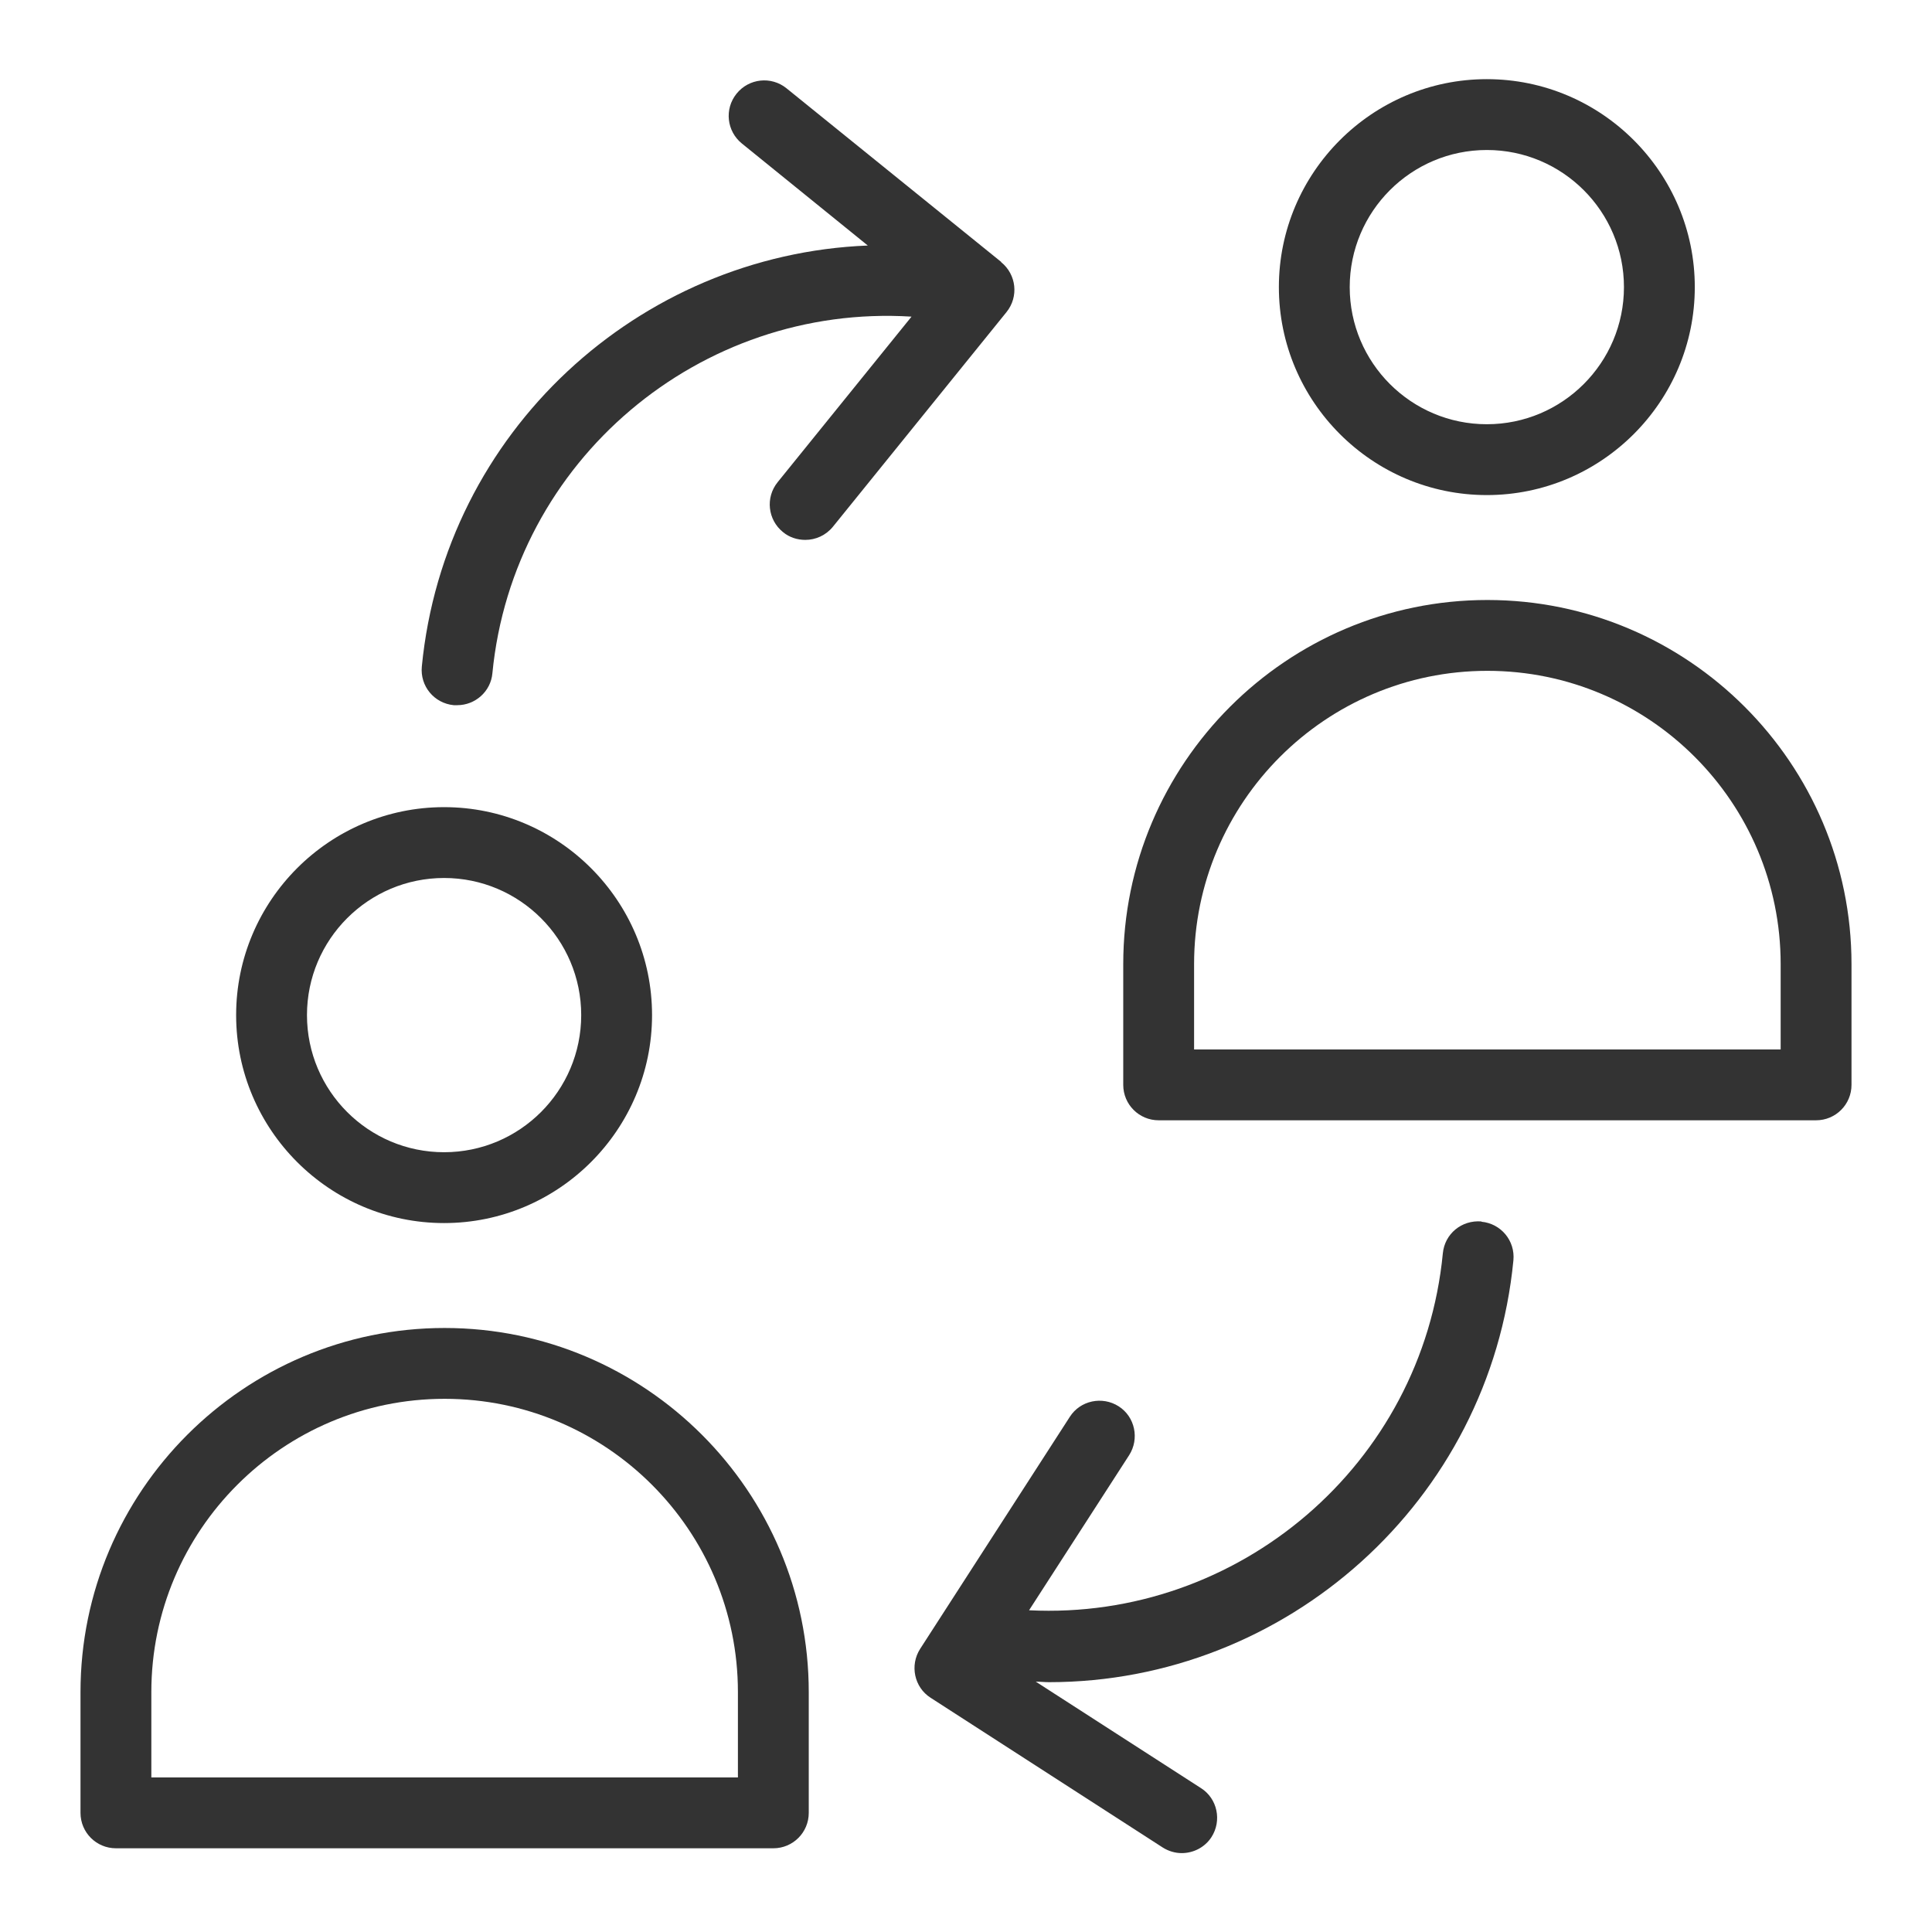
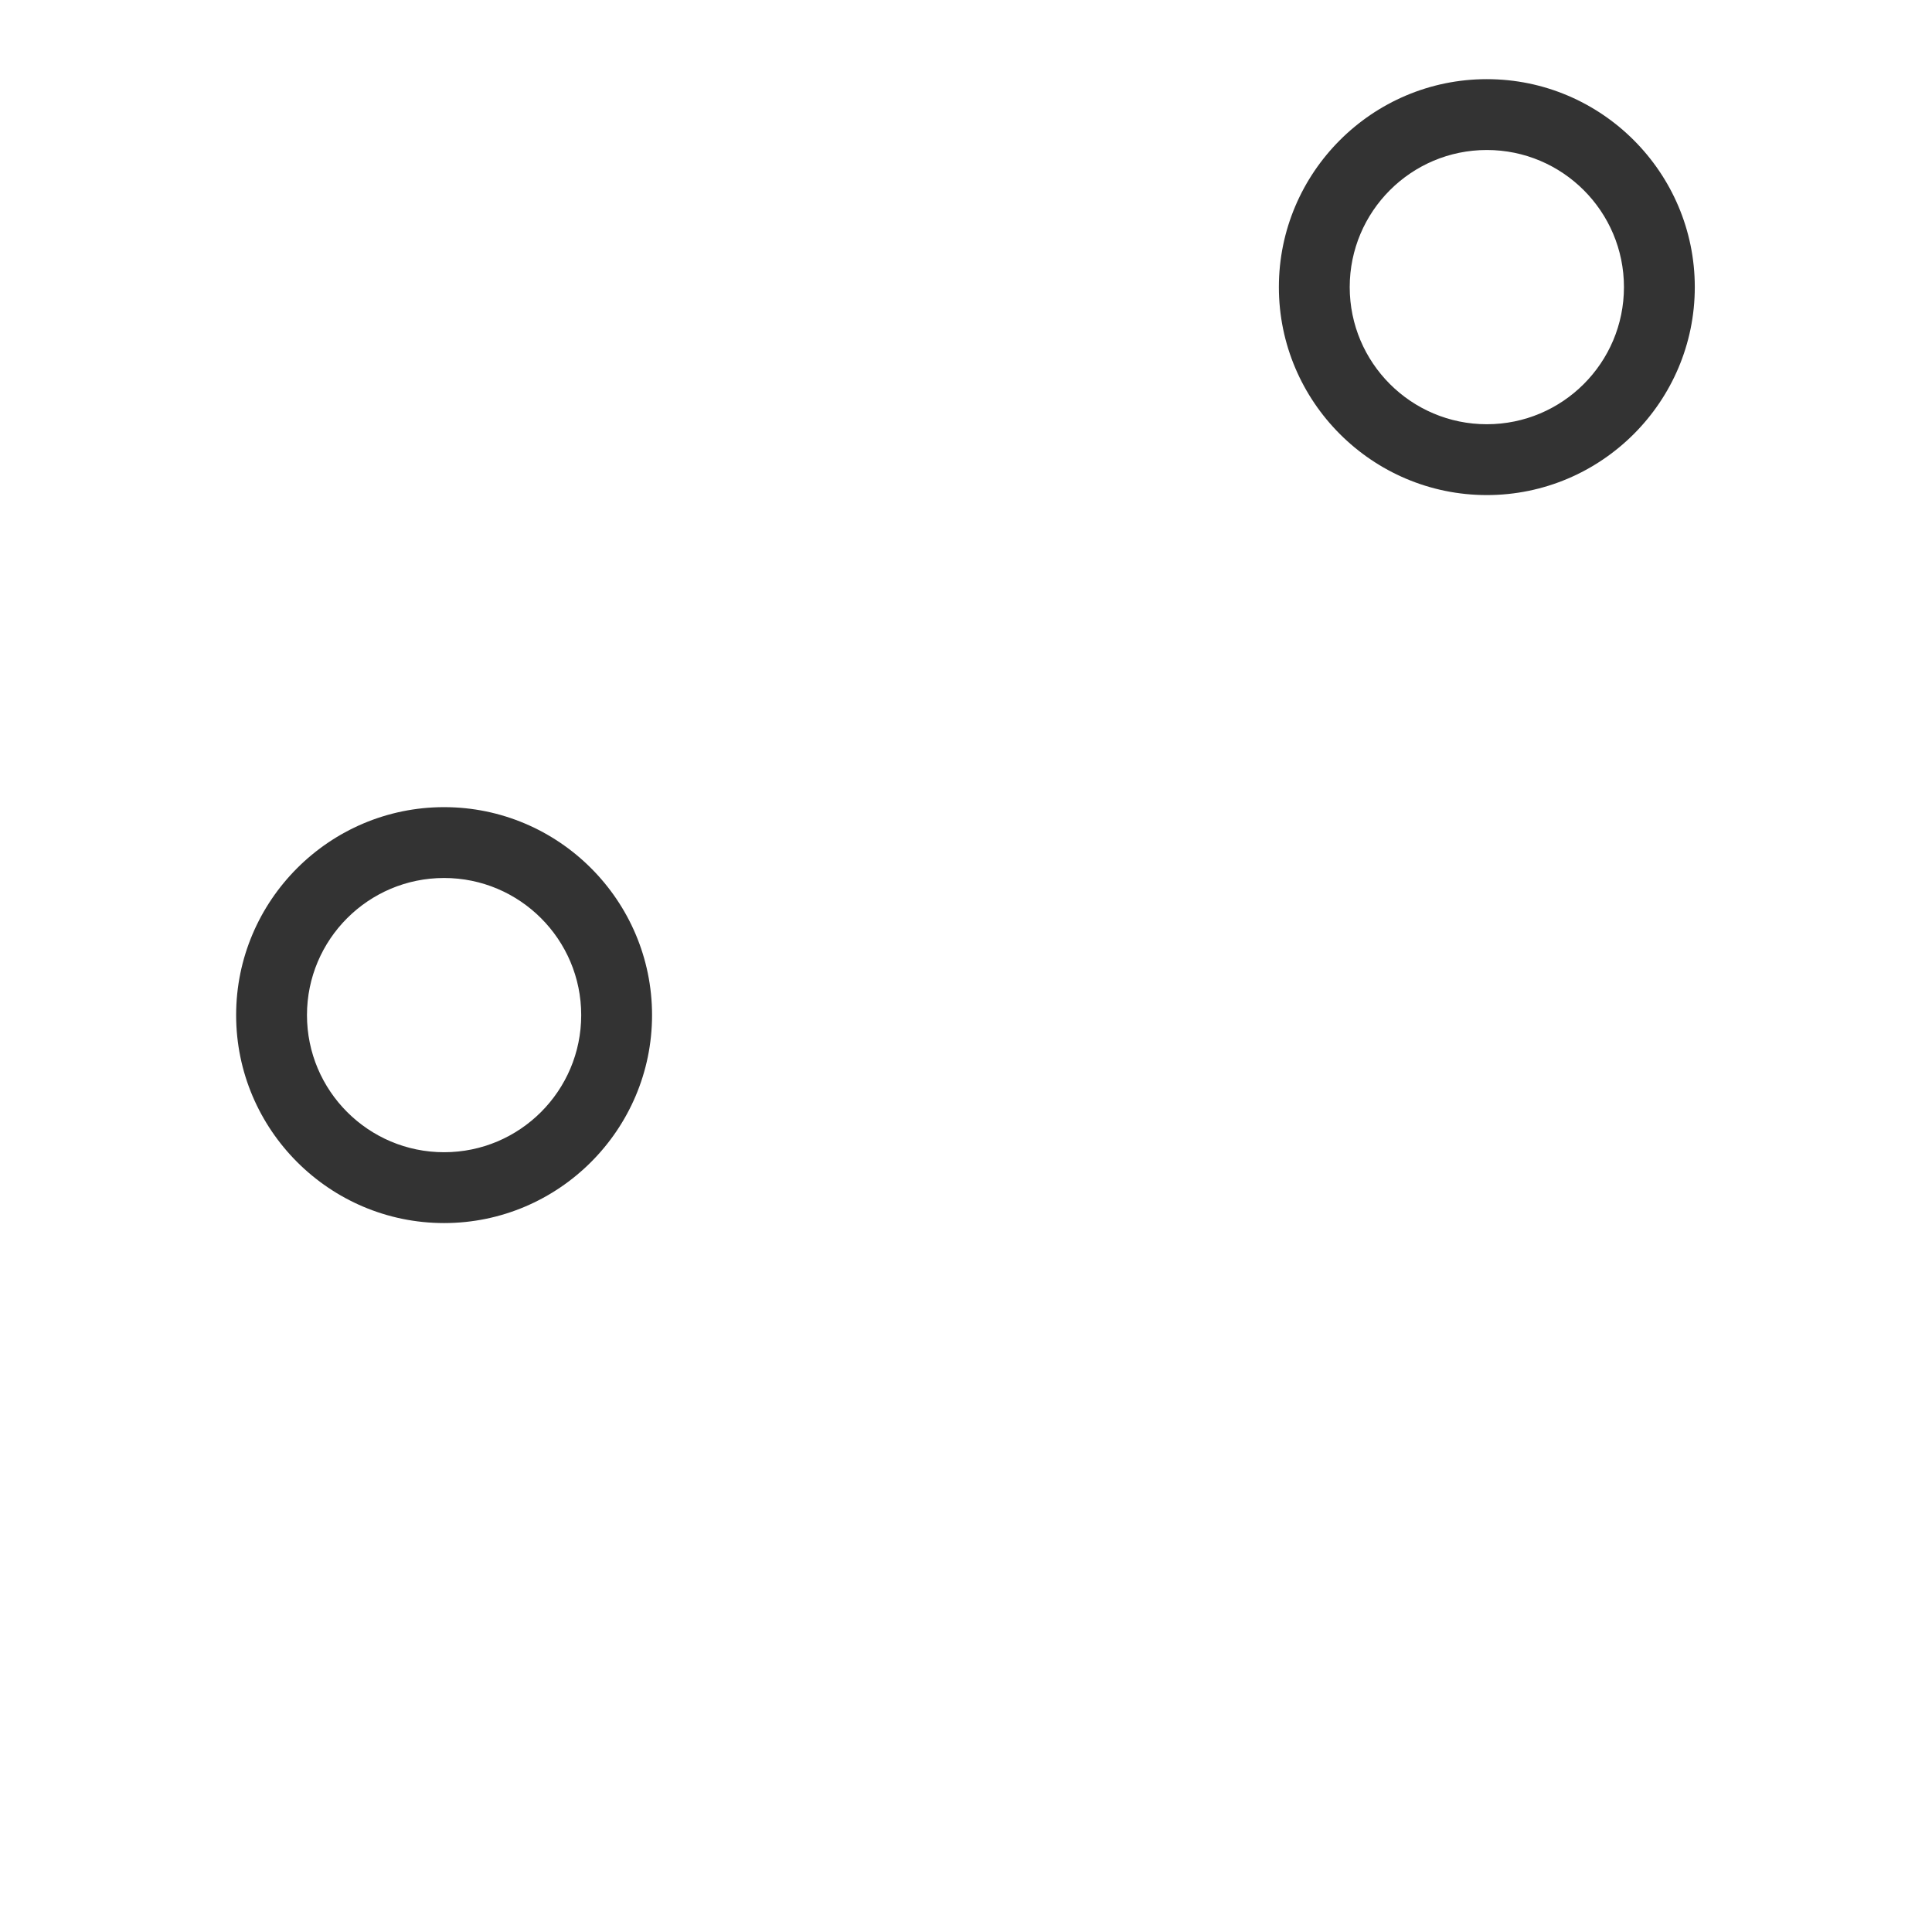
<svg xmlns="http://www.w3.org/2000/svg" viewBox="0 0 72 72">
  <defs>
    <style>.c{fill:none;}.d{fill:#333;}</style>
  </defs>
  <g id="a">
    <g>
-       <path class="d" d="M55.21,45.52c-.74-.06-1.37,.46-1.44,1.19-.76,7.87-7.62,13.69-15.42,13.3l3.73-5.78c.39-.61,.22-1.43-.39-1.82-.61-.39-1.43-.22-1.82,.39l-5.58,8.65c-.39,.61-.22,1.43,.39,1.82l8.65,5.58c.22,.14,.47,.21,.71,.21,.43,0,.86-.21,1.11-.6,.39-.61,.22-1.43-.39-1.82l-6.16-3.97c.16,0,.33,.02,.49,.02,8.84,0,16.44-6.74,17.31-15.72,.07-.73-.46-1.37-1.19-1.44Z" />
-       <path class="d" d="M37.31,9.76l-8-6.47c-.57-.46-1.4-.37-1.86,.2-.46,.57-.37,1.4,.2,1.86l4.69,3.8c-8.54,.34-15.77,6.94-16.62,15.69-.07,.73,.46,1.37,1.19,1.44,.04,0,.09,0,.13,0,.67,0,1.25-.51,1.31-1.19,.77-7.93,7.74-13.78,15.62-13.29l-4.99,6.17c-.46,.57-.37,1.4,.2,1.86,.24,.2,.54,.29,.83,.29,.39,0,.77-.17,1.03-.49l6.47-8c.46-.57,.37-1.4-.2-1.86Z" />
      <path class="d" d="M16.55,45.58c4.27,0,7.75-3.48,7.75-7.75s-3.48-7.75-7.75-7.75-7.75,3.48-7.75,7.75,3.48,7.75,7.75,7.75Zm0-12.86c2.82,0,5.11,2.29,5.11,5.11s-2.29,5.11-5.11,5.11-5.11-2.29-5.11-5.11,2.29-5.11,5.11-5.11Z" />
-       <path class="d" d="M16.57,49.49c-7.48,0-13.57,6.09-13.57,13.57v4.5c0,.73,.59,1.32,1.32,1.32H28.82c.73,0,1.32-.59,1.32-1.32v-4.5c0-7.48-6.09-13.57-13.57-13.57Zm10.93,16.75H5.64v-3.18c0-6.03,4.9-10.93,10.93-10.93s10.93,4.9,10.93,10.93v3.18Z" />
      <path class="d" d="M55.41,18.45c4.27,0,7.75-3.48,7.75-7.75s-3.48-7.75-7.75-7.75-7.75,3.48-7.75,7.75,3.48,7.75,7.75,7.75Zm0-12.86c2.82,0,5.11,2.29,5.11,5.11s-2.29,5.11-5.11,5.11-5.11-2.29-5.11-5.11,2.29-5.11,5.11-5.11Z" />
-       <path class="d" d="M55.43,22.36c-7.48,0-13.57,6.09-13.57,13.57v4.5c0,.73,.59,1.32,1.32,1.32h24.5c.73,0,1.32-.59,1.32-1.32v-4.5c0-7.48-6.09-13.57-13.57-13.57Zm10.93,16.75h-21.86v-3.18c0-6.03,4.9-10.93,10.93-10.93s10.93,4.9,10.93,10.93v3.18Z" />
    </g>
    <rect class="c" width="72" height="72" />
  </g>
  <g id="b" />
</svg>